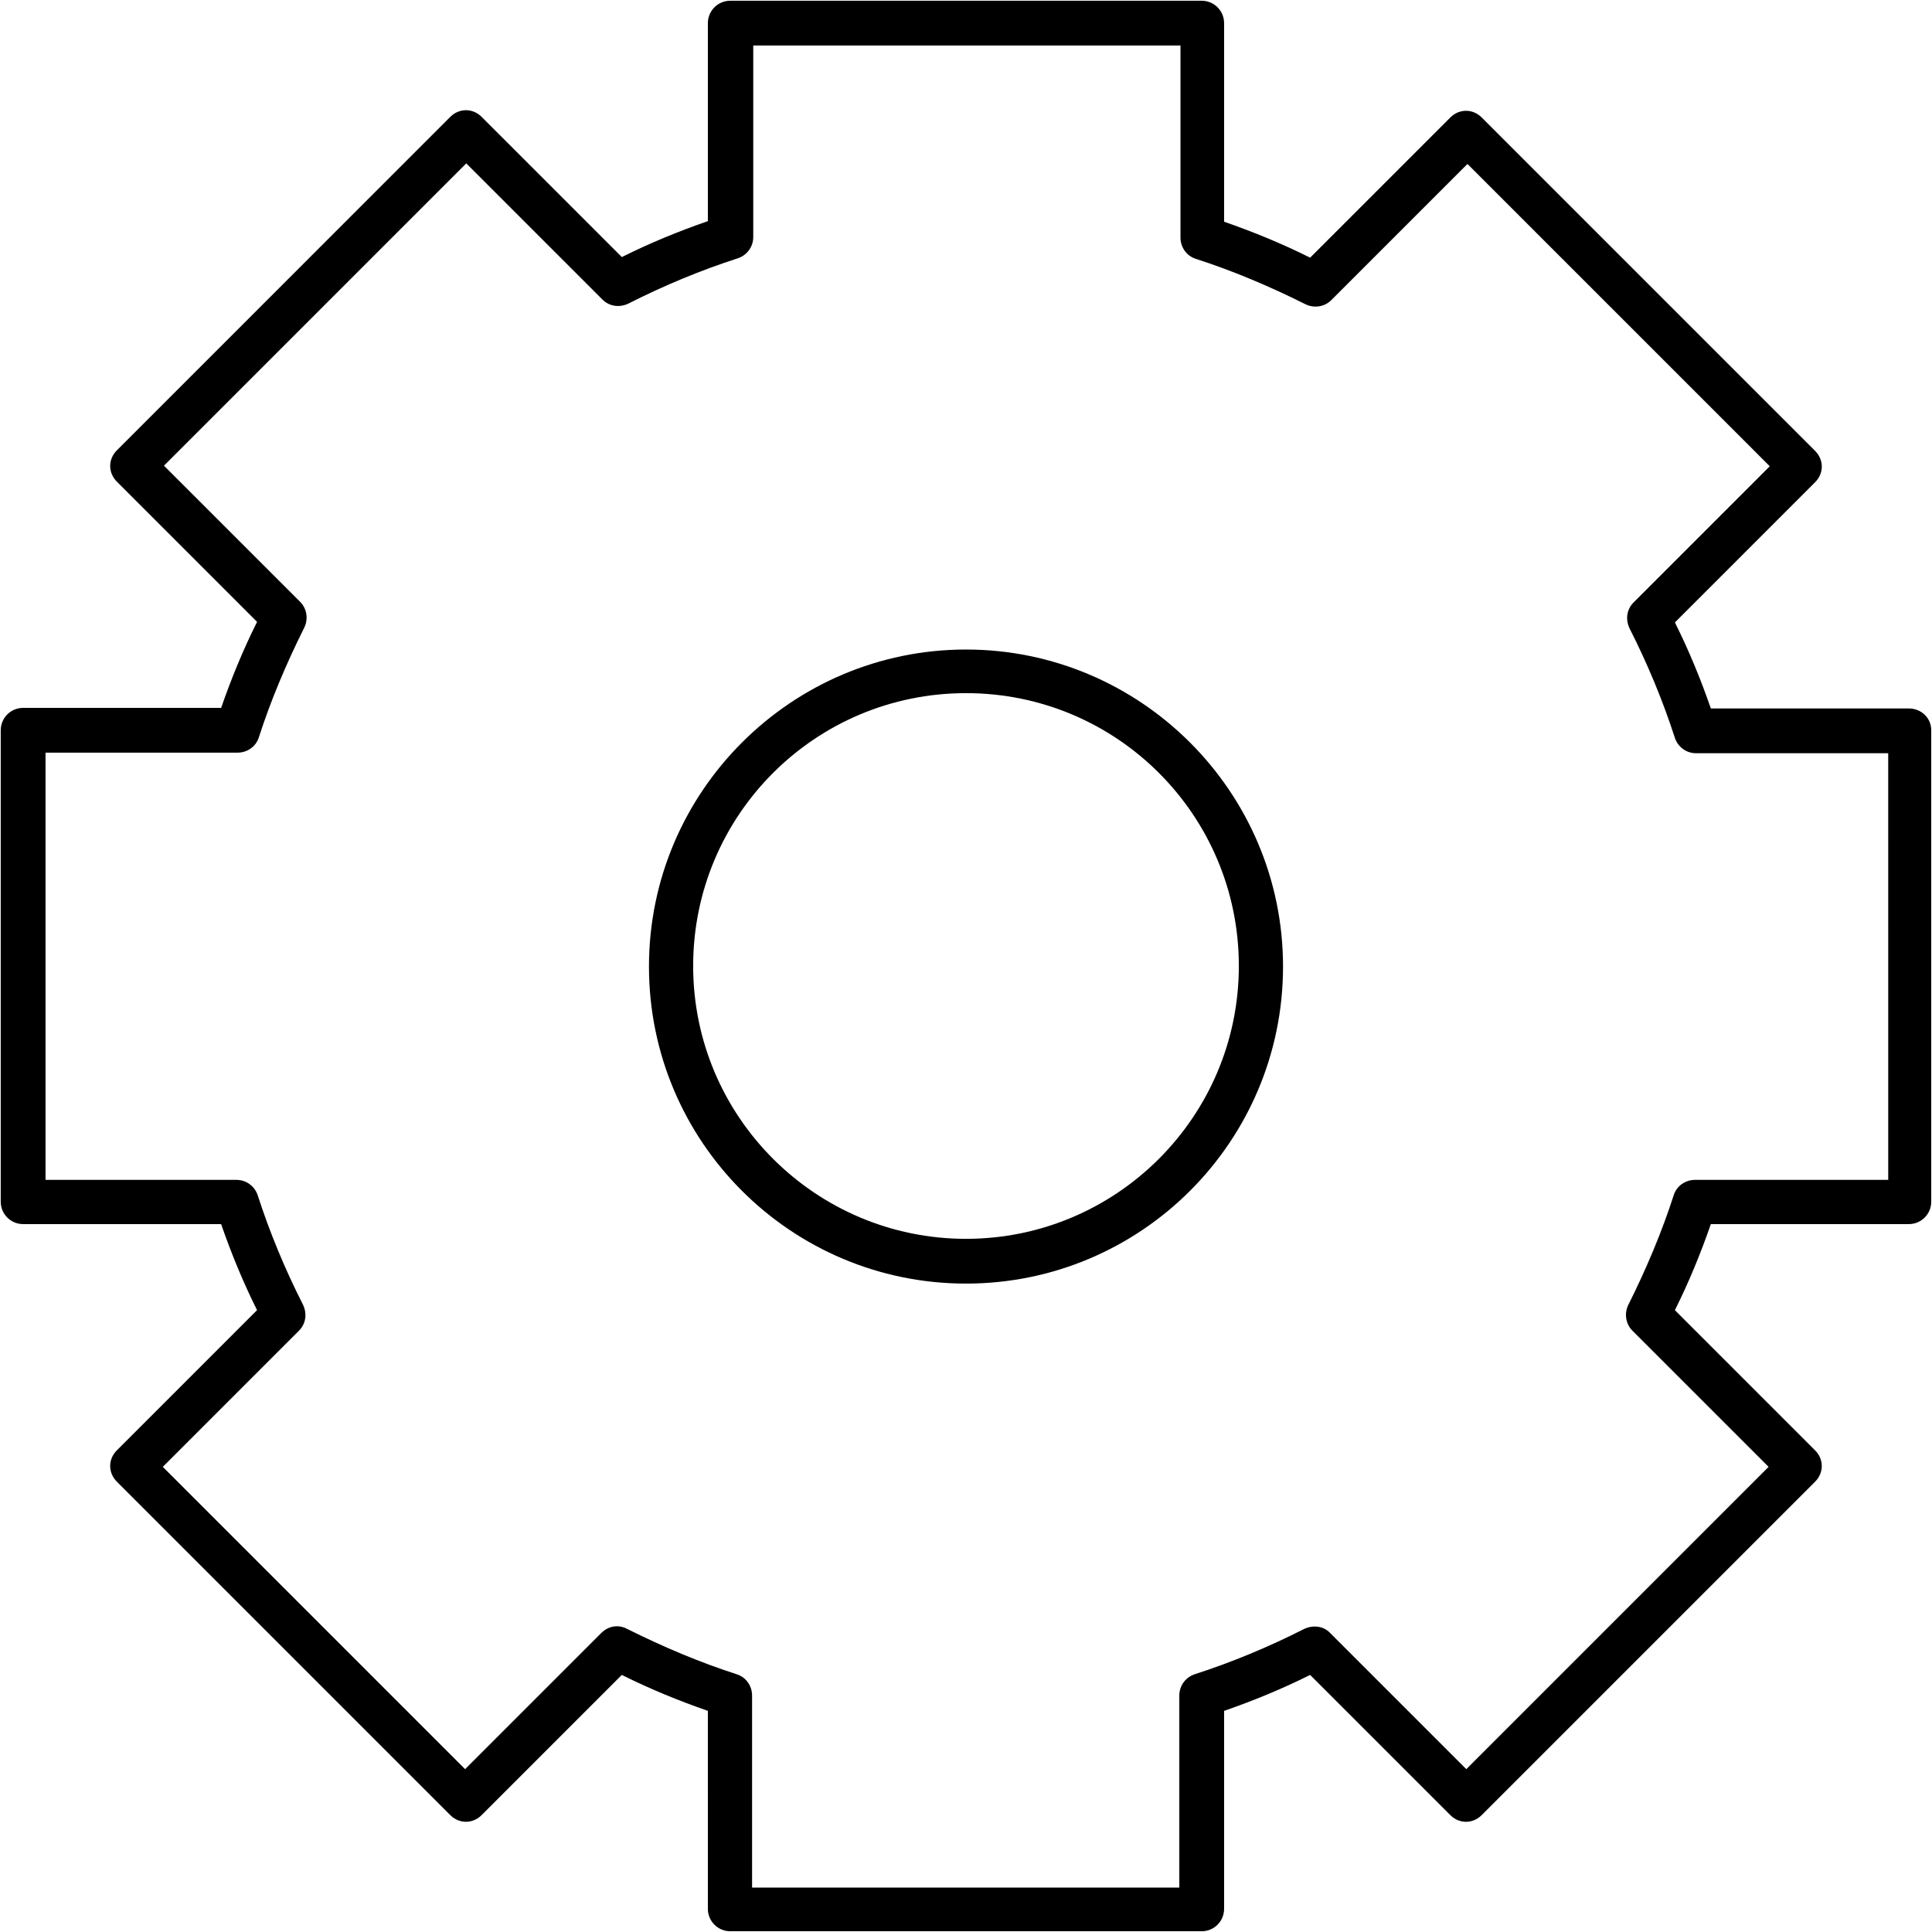
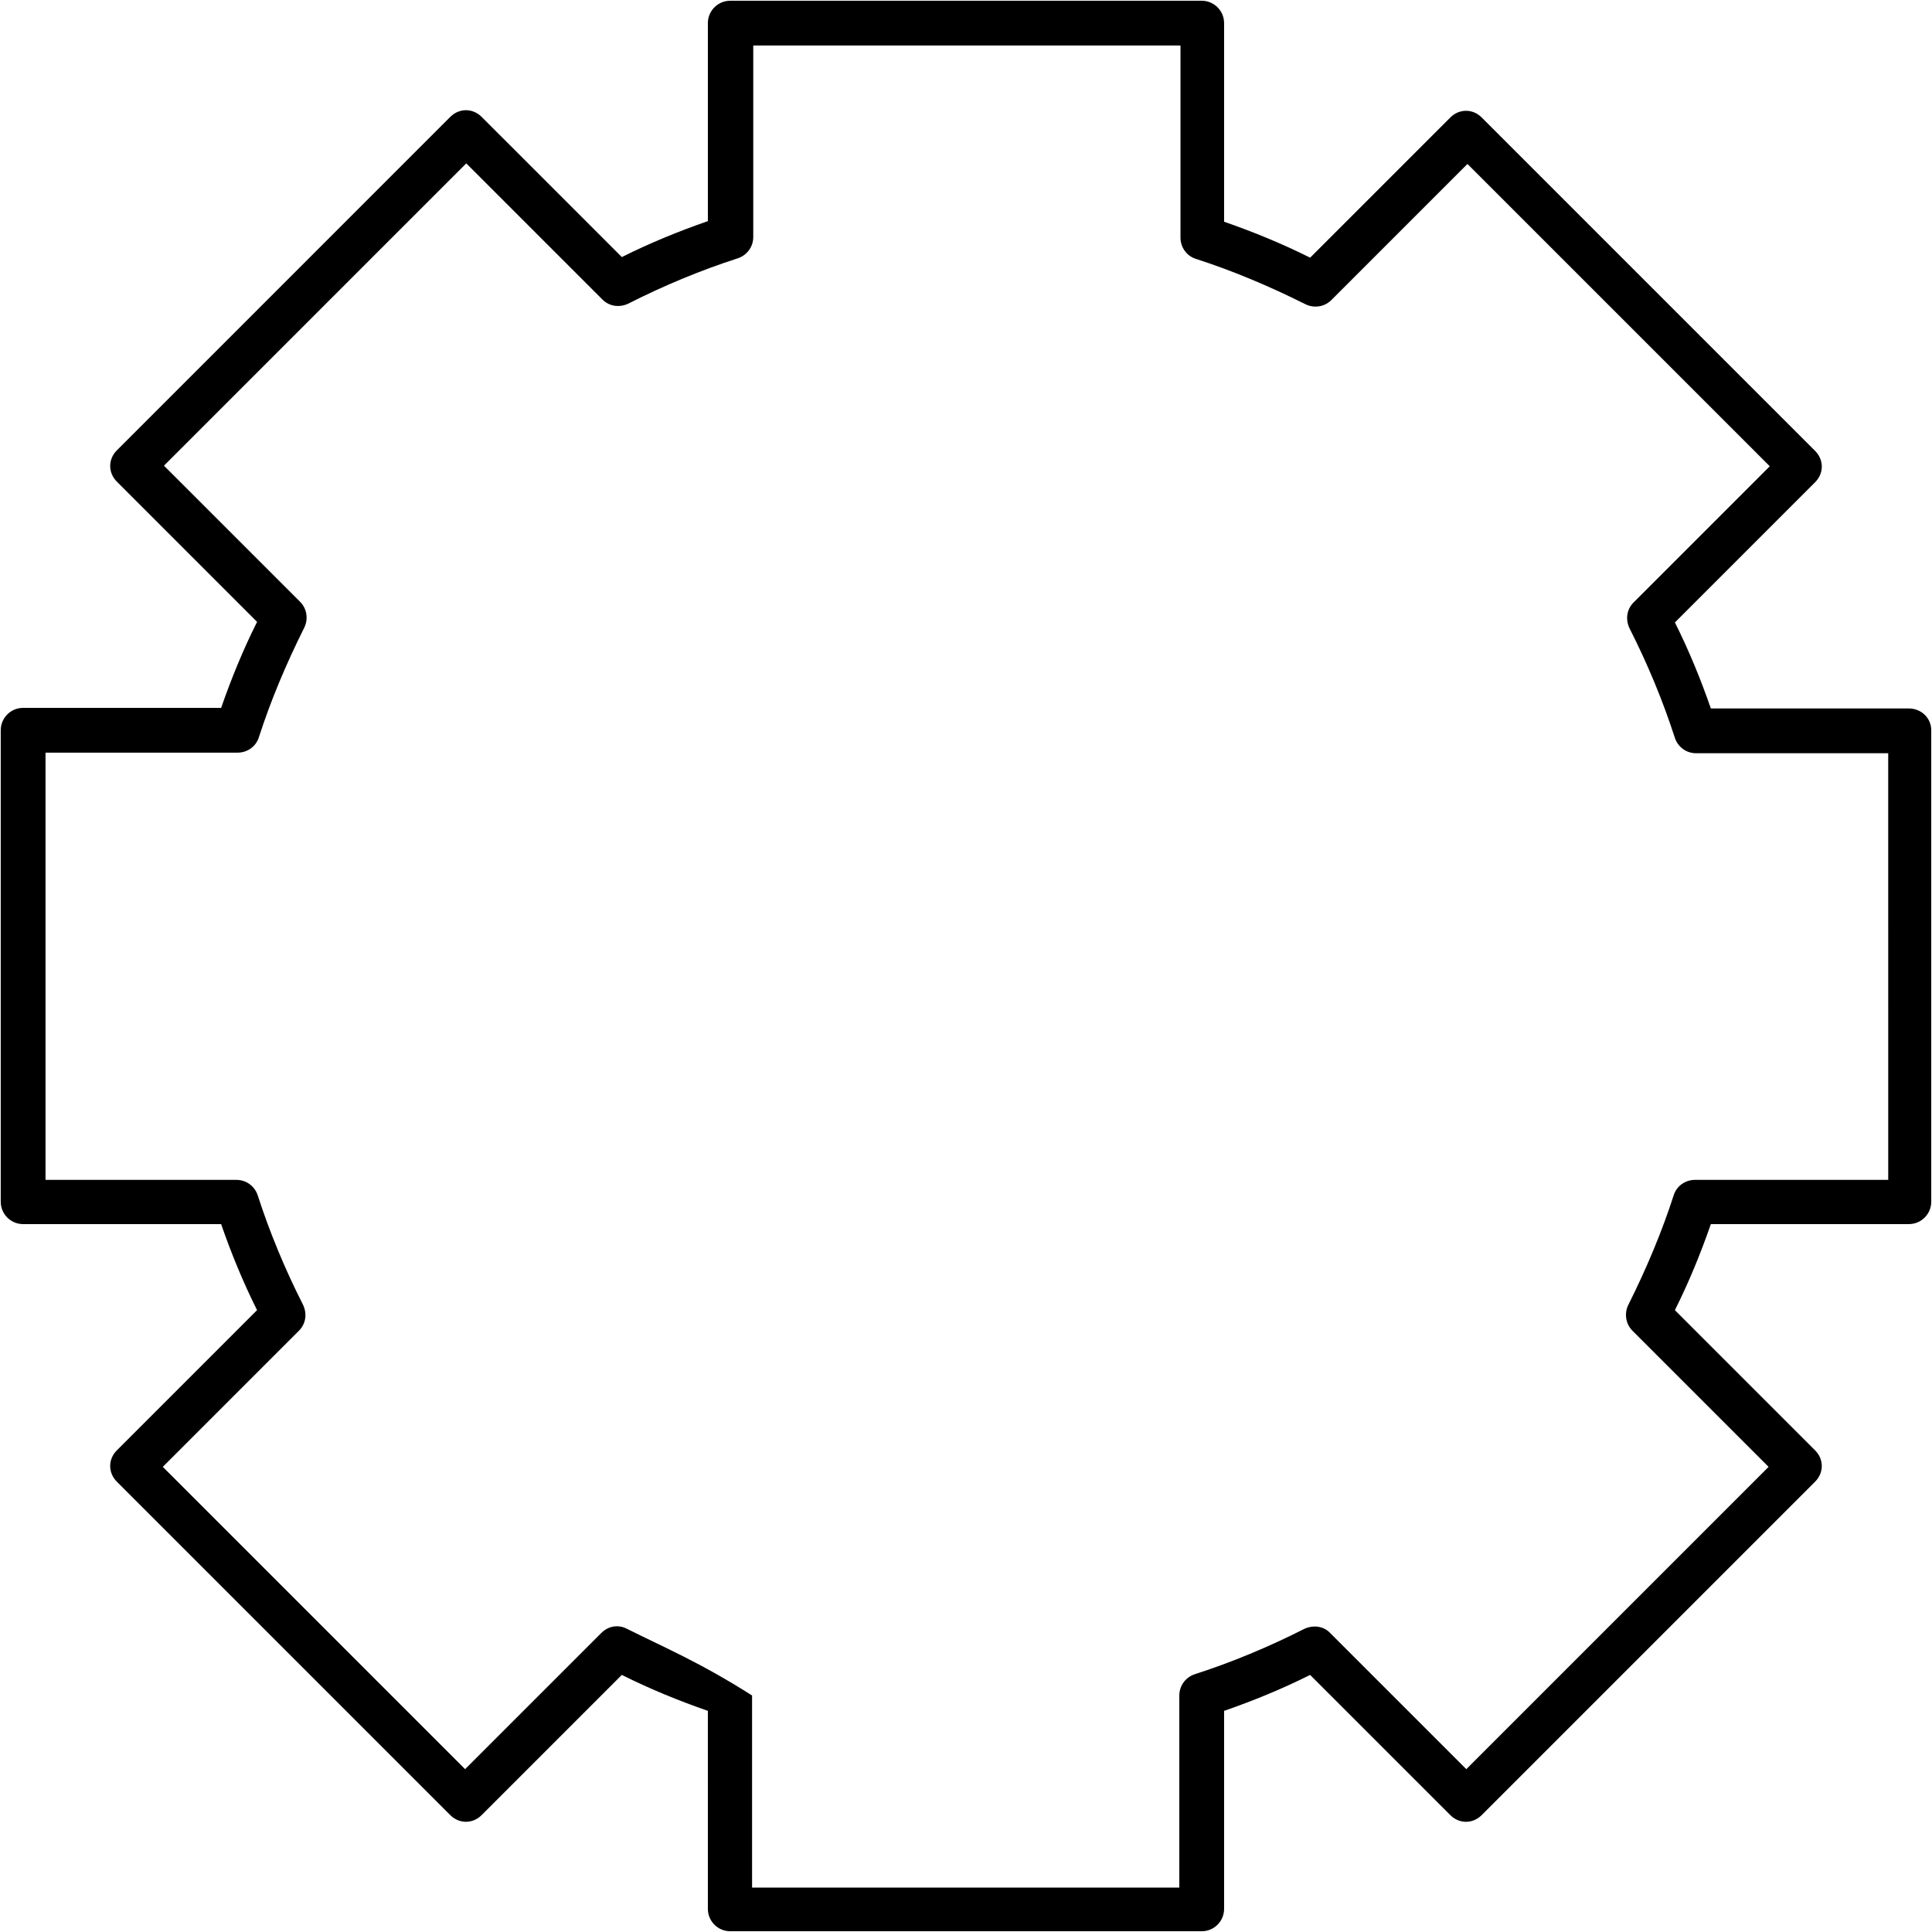
<svg xmlns="http://www.w3.org/2000/svg" width="510" height="510" viewBox="0 0 510 510" fill="none">
-   <path d="M255 171.46C208.957 171.46 171.312 208.948 171.312 255.148C171.312 301.347 208.8 338.836 255 338.836C301.2 338.836 338.688 301.348 338.688 255.148C338.688 208.953 301.043 171.46 255 171.46V171.46ZM255 327.02C215.332 327.02 182.977 294.821 182.977 254.997C182.977 215.177 215.176 182.974 255 182.974C294.82 182.974 327.023 215.173 327.023 254.997C327.023 294.817 294.668 327.02 255 327.02Z" fill="black" />
-   <path d="M503.89 187.02H451.624C448.979 179.399 445.87 171.774 442.135 164.309L479.158 127.286C481.49 124.954 481.49 121.376 479.158 119.04L391.115 30.997C388.783 28.665 385.205 28.665 382.869 30.997L345.846 68.02C338.381 64.285 330.756 61.176 323.135 58.532L323.131 6.106C323.131 2.84 320.487 0.195 317.221 0.195H192.771C189.506 0.195 186.861 2.84 186.861 6.106V58.371C179.24 61.016 171.615 64.125 164.15 67.86L127.127 30.84C124.795 28.508 121.217 28.508 118.881 30.84L30.838 118.887C28.506 121.219 28.506 124.797 30.838 127.133L67.861 164.156C64.126 171.621 61.017 179.246 58.373 186.867L6.103 186.863C2.837 186.863 0.192 189.508 0.192 192.773V317.223C0.192 320.489 2.837 323.133 6.103 323.133H58.369C61.013 330.754 64.123 338.379 67.857 345.844L30.834 382.867C28.502 385.199 28.502 388.778 30.834 391.113L118.877 479.156C121.209 481.488 124.787 481.488 127.123 479.156L164.146 442.134C171.611 445.868 179.236 448.977 186.857 451.622L186.861 503.892C186.861 507.157 189.505 509.802 192.771 509.802H317.221C320.487 509.802 323.131 507.158 323.131 503.892V451.626C330.752 448.981 338.377 445.872 345.842 442.138L382.865 479.16C385.197 481.492 388.775 481.492 391.111 479.16L479.154 391.117C481.486 388.785 481.486 385.207 479.154 382.871L442.131 345.848C445.866 338.384 448.975 330.758 451.62 323.137L503.89 323.133C507.155 323.133 509.8 320.489 509.8 317.223V192.773C509.8 189.508 507.155 187.019 503.89 187.019V187.02ZM498.132 311.46H447.421C444.933 311.46 442.601 313.015 441.819 315.503C438.71 325.147 434.663 334.792 429.842 344.437C428.752 346.617 429.065 349.414 430.932 351.281L466.866 387.215L387.065 467.016L351.131 431.082C349.42 429.214 346.619 428.902 344.287 429.992C334.799 434.812 324.998 438.859 315.353 441.969C313.021 442.746 311.31 444.926 311.31 447.57V498.282H198.53V447.57C198.53 445.082 196.976 442.75 194.487 441.969C184.843 438.86 175.198 434.813 165.553 429.992C163.221 428.746 160.577 429.215 158.709 431.082L122.775 467.016L42.974 387.215L78.909 351.281C80.776 349.414 81.088 346.769 79.998 344.437C75.178 334.949 71.131 325.148 68.021 315.503C67.244 313.171 65.064 311.46 62.42 311.46H12.018V198.68H62.729C65.217 198.68 67.549 197.125 68.33 194.637C71.44 184.992 75.487 175.348 80.307 165.703C81.397 163.523 81.085 160.726 79.218 158.859L43.283 122.925L123.084 43.124L159.018 79.058C160.886 80.925 163.53 81.238 165.862 80.148C175.351 75.328 185.151 71.281 194.796 68.171C197.128 67.394 198.839 65.214 198.839 62.569V12.014H311.619V62.725C311.619 65.214 313.174 67.546 315.662 68.327C325.307 71.436 334.951 75.483 344.596 80.304C346.776 81.394 349.573 81.081 351.44 79.214L387.374 43.28L467.175 123.081L431.241 159.015C429.374 160.882 429.061 163.527 430.151 165.859C434.972 175.347 439.018 185.148 442.128 194.793C442.906 197.125 445.085 198.836 447.73 198.836H498.441L498.445 311.456L498.132 311.46Z" fill="black" />
+   <path d="M503.89 187.02H451.624C448.979 179.399 445.87 171.774 442.135 164.309L479.158 127.286C481.49 124.954 481.49 121.376 479.158 119.04L391.115 30.997C388.783 28.665 385.205 28.665 382.869 30.997L345.846 68.02C338.381 64.285 330.756 61.176 323.135 58.532L323.131 6.106C323.131 2.84 320.487 0.195 317.221 0.195H192.771C189.506 0.195 186.861 2.84 186.861 6.106V58.371C179.24 61.016 171.615 64.125 164.15 67.86L127.127 30.84C124.795 28.508 121.217 28.508 118.881 30.84L30.838 118.887C28.506 121.219 28.506 124.797 30.838 127.133L67.861 164.156C64.126 171.621 61.017 179.246 58.373 186.867L6.103 186.863C2.837 186.863 0.192 189.508 0.192 192.773V317.223C0.192 320.489 2.837 323.133 6.103 323.133H58.369C61.013 330.754 64.123 338.379 67.857 345.844L30.834 382.867C28.502 385.199 28.502 388.778 30.834 391.113L118.877 479.156C121.209 481.488 124.787 481.488 127.123 479.156L164.146 442.134C171.611 445.868 179.236 448.977 186.857 451.622L186.861 503.892C186.861 507.157 189.505 509.802 192.771 509.802H317.221C320.487 509.802 323.131 507.158 323.131 503.892V451.626C330.752 448.981 338.377 445.872 345.842 442.138L382.865 479.16C385.197 481.492 388.775 481.492 391.111 479.16L479.154 391.117C481.486 388.785 481.486 385.207 479.154 382.871L442.131 345.848C445.866 338.384 448.975 330.758 451.62 323.137L503.89 323.133C507.155 323.133 509.8 320.489 509.8 317.223V192.773C509.8 189.508 507.155 187.019 503.89 187.019V187.02ZM498.132 311.46H447.421C444.933 311.46 442.601 313.015 441.819 315.503C438.71 325.147 434.663 334.792 429.842 344.437C428.752 346.617 429.065 349.414 430.932 351.281L466.866 387.215L387.065 467.016L351.131 431.082C349.42 429.214 346.619 428.902 344.287 429.992C334.799 434.812 324.998 438.859 315.353 441.969C313.021 442.746 311.31 444.926 311.31 447.57V498.282H198.53V447.57C184.843 438.86 175.198 434.813 165.553 429.992C163.221 428.746 160.577 429.215 158.709 431.082L122.775 467.016L42.974 387.215L78.909 351.281C80.776 349.414 81.088 346.769 79.998 344.437C75.178 334.949 71.131 325.148 68.021 315.503C67.244 313.171 65.064 311.46 62.42 311.46H12.018V198.68H62.729C65.217 198.68 67.549 197.125 68.33 194.637C71.44 184.992 75.487 175.348 80.307 165.703C81.397 163.523 81.085 160.726 79.218 158.859L43.283 122.925L123.084 43.124L159.018 79.058C160.886 80.925 163.53 81.238 165.862 80.148C175.351 75.328 185.151 71.281 194.796 68.171C197.128 67.394 198.839 65.214 198.839 62.569V12.014H311.619V62.725C311.619 65.214 313.174 67.546 315.662 68.327C325.307 71.436 334.951 75.483 344.596 80.304C346.776 81.394 349.573 81.081 351.44 79.214L387.374 43.28L467.175 123.081L431.241 159.015C429.374 160.882 429.061 163.527 430.151 165.859C434.972 175.347 439.018 185.148 442.128 194.793C442.906 197.125 445.085 198.836 447.73 198.836H498.441L498.445 311.456L498.132 311.46Z" fill="black" />
</svg>